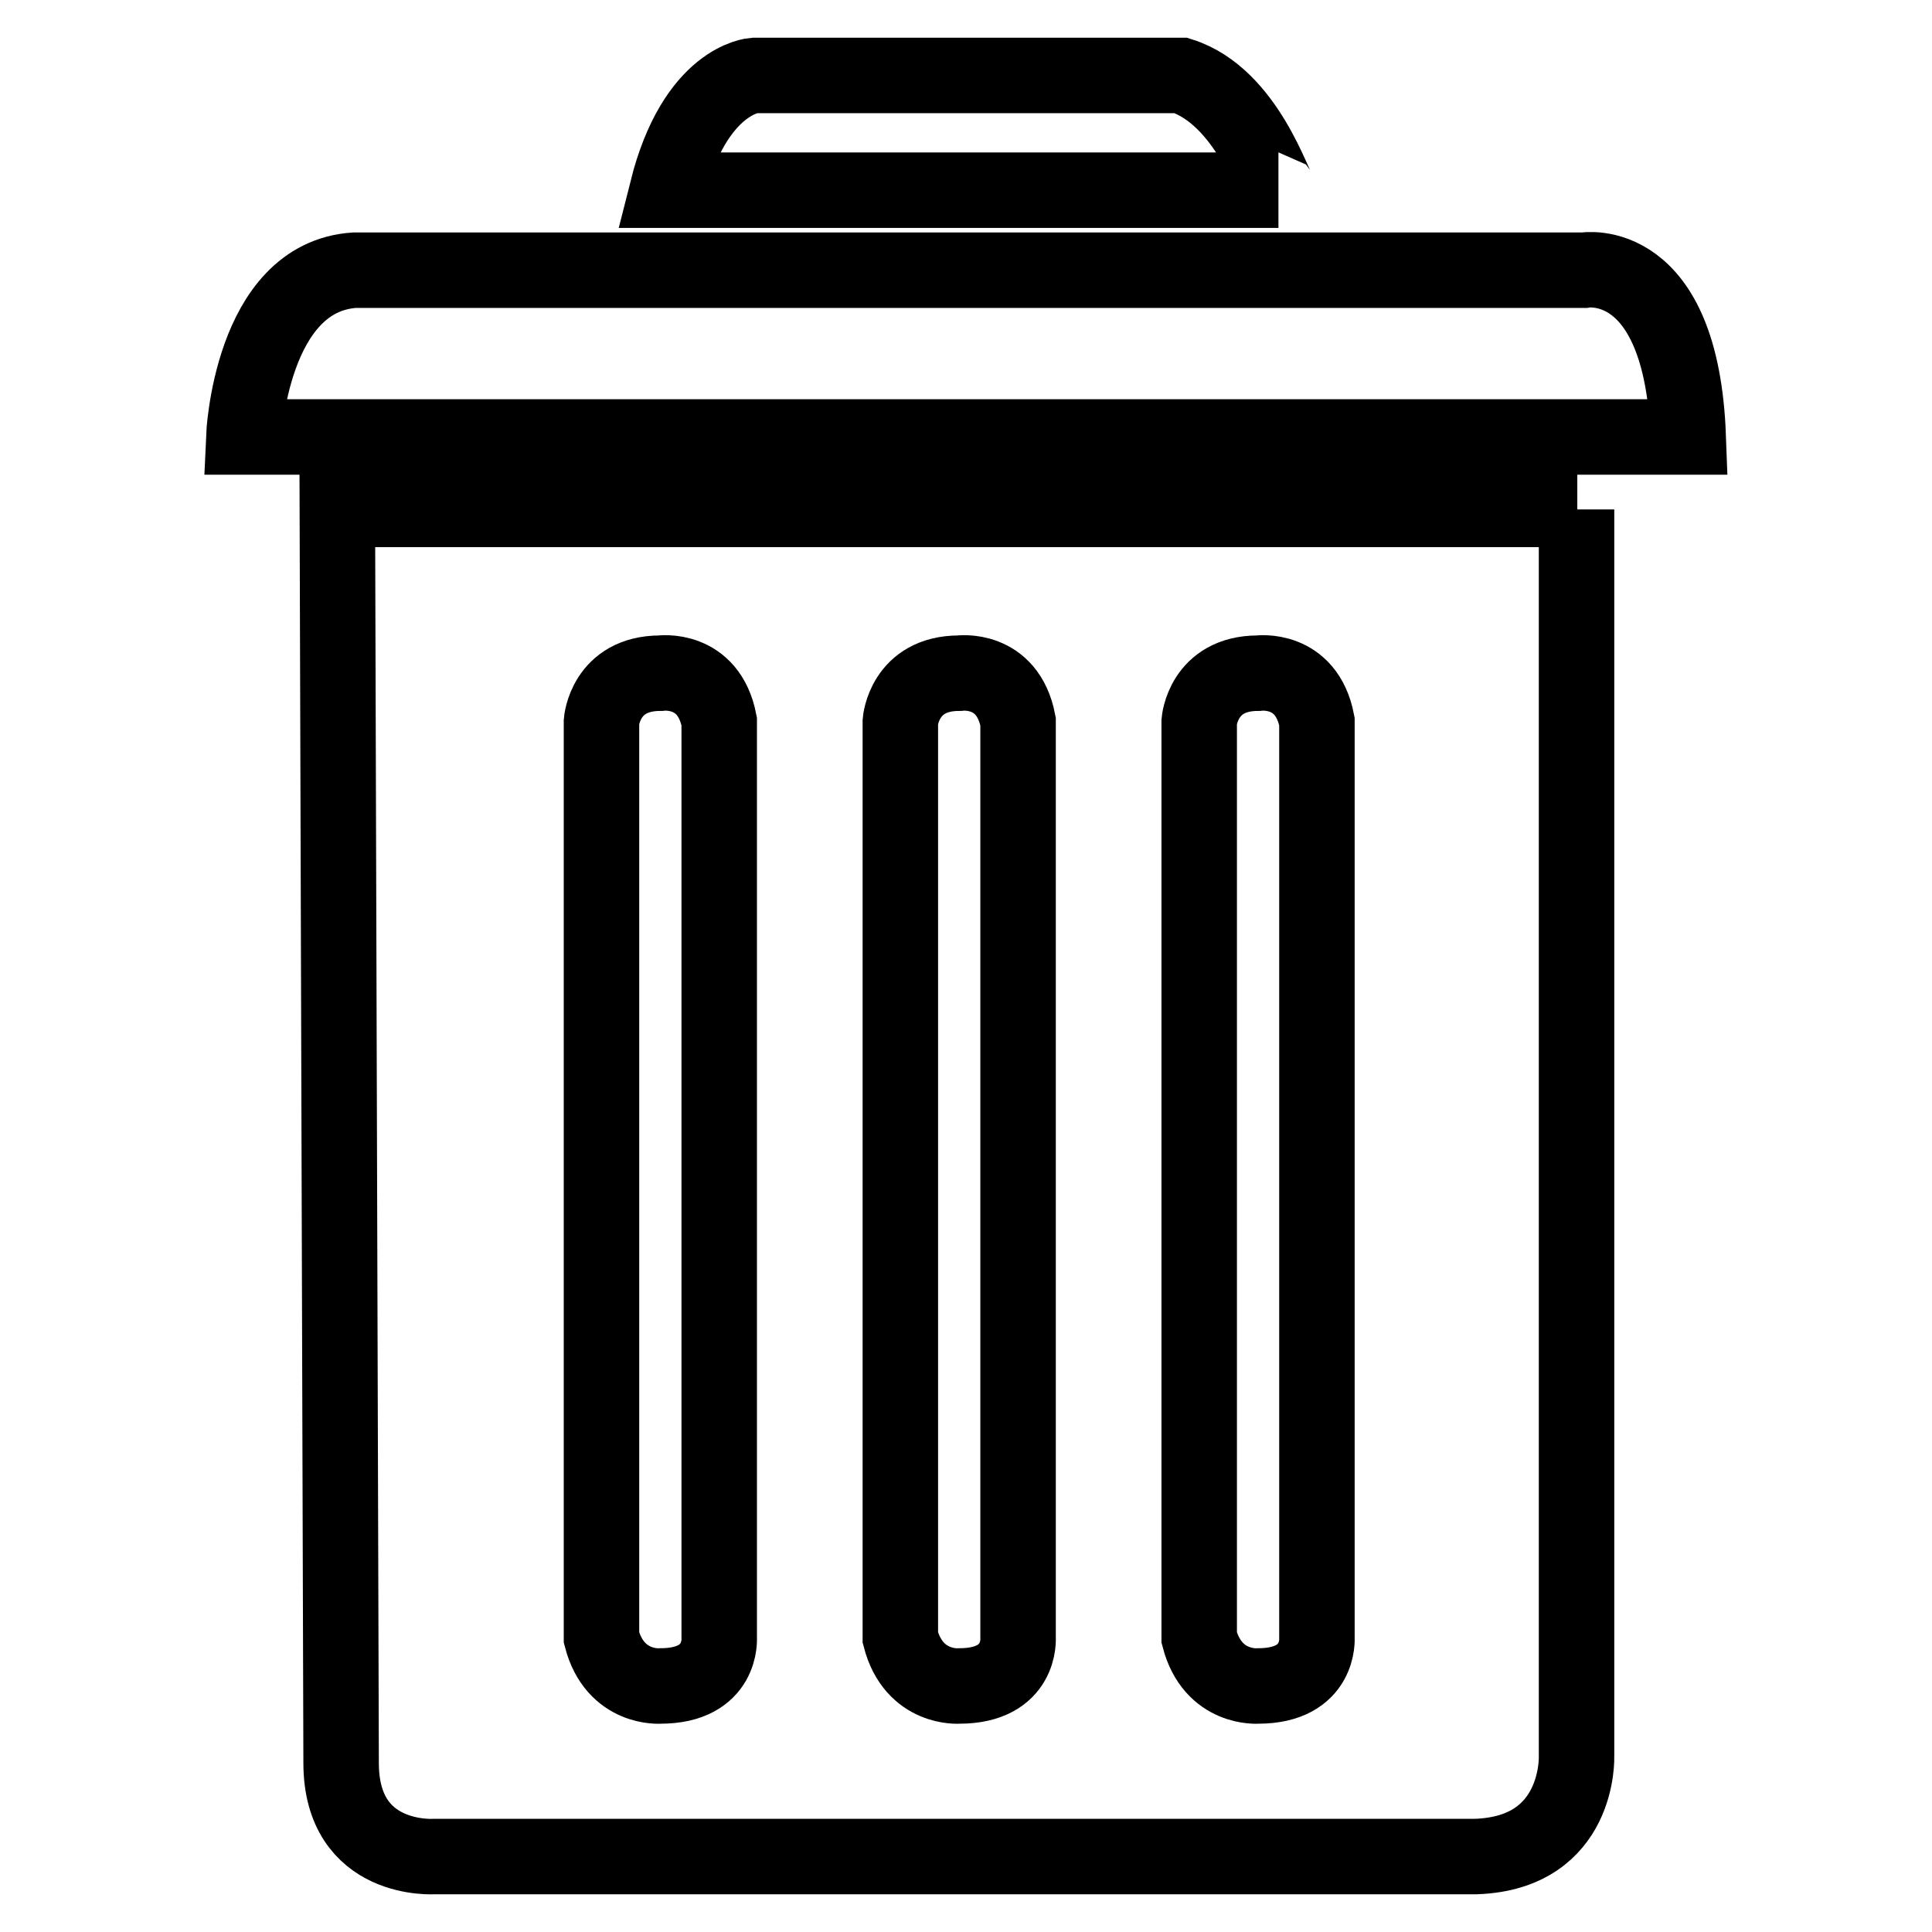
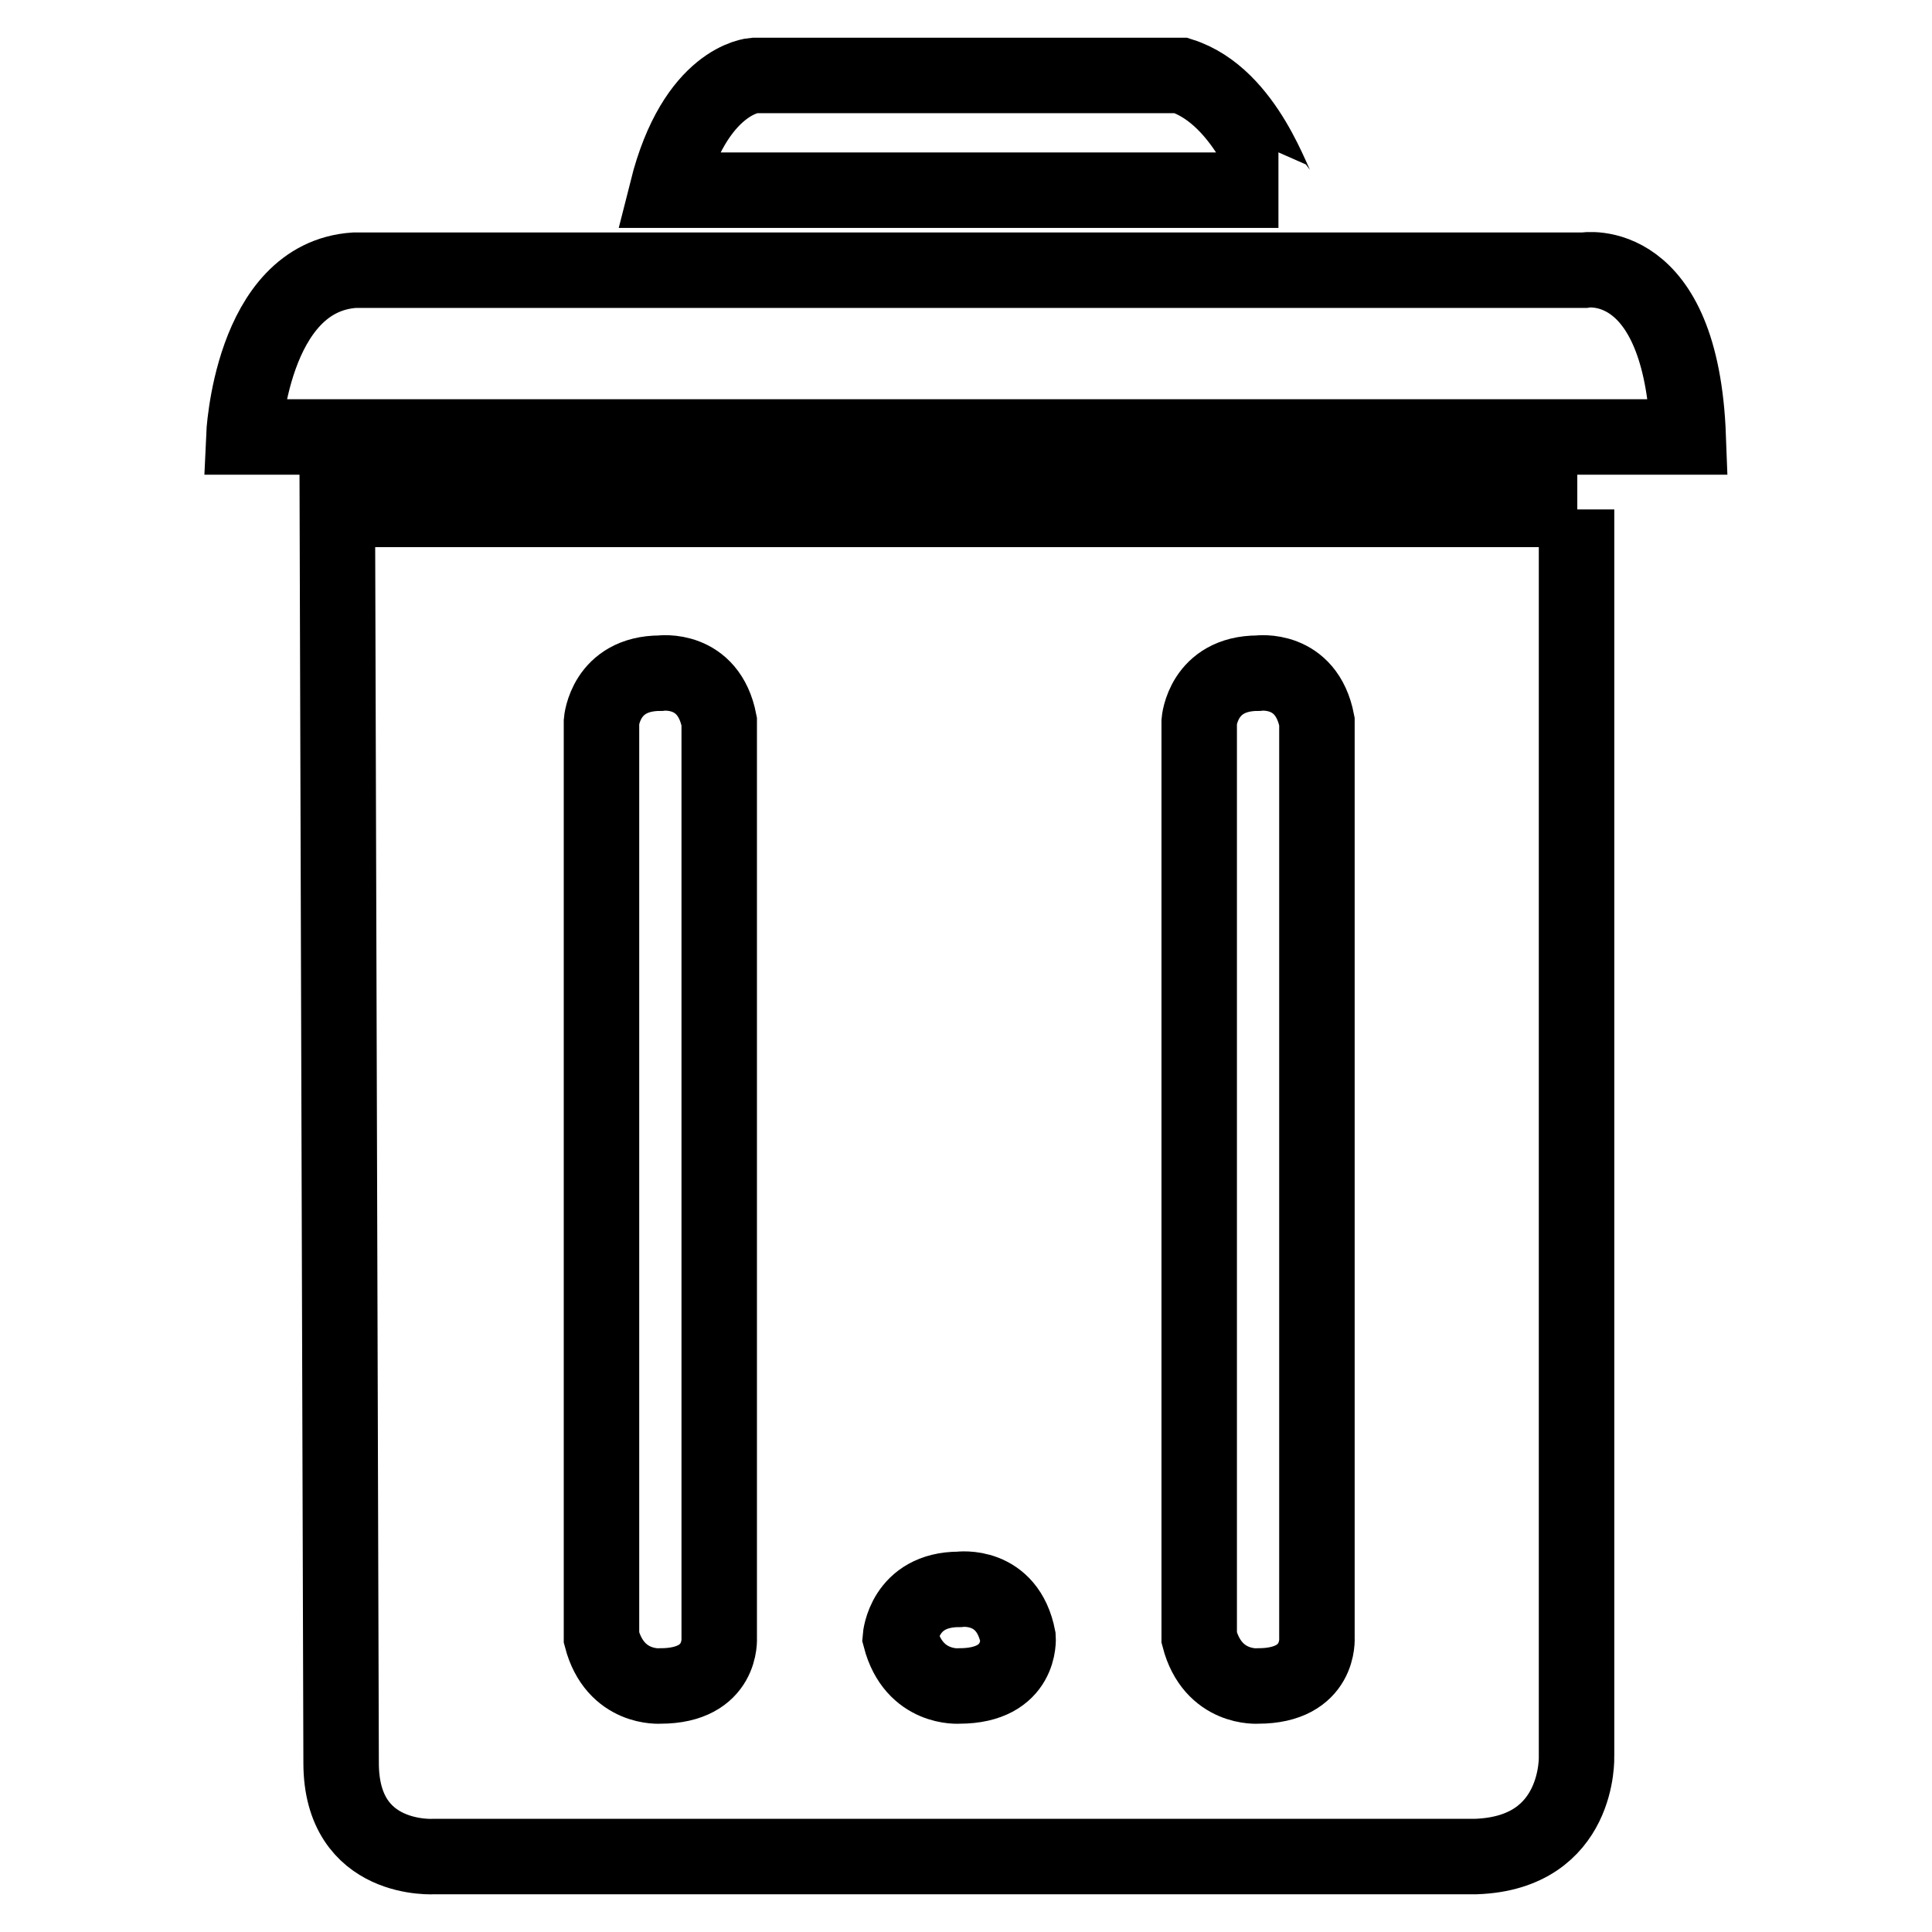
<svg xmlns="http://www.w3.org/2000/svg" version="1.1" x="0px" y="0px" viewBox="0 0 256 256" enable-background="new 0 0 256 256" xml:space="preserve">
  <g>
-     <path stroke-width="10" fill-opacity="0" stroke="#000000" d="M209.9,35.8H47c-13.8,0.9-14.7,22.1-14.7,22.1h191.4C222.8,33.5,209.9,35.8,209.9,35.8z M156.5,10H99.9 c0,0-7.8,0.5-11.5,15.2h81C168.9,25.2,165.3,12.8,156.5,10z M209,67.5H44.7l0.5,166.1c0,13.3,12.4,12.4,12.4,12.4h138 c13.8-0.5,13.3-13.3,13.3-13.3V67.5z M95.3,217c0,0,0.5,6.4-7.8,6.4c0,0-6,0.5-7.8-6.4V95.6c0,0,0.5-6.4,7.8-6.4 c0,0,6.4-0.9,7.8,6.4V217z M134.9,217c0,0,0.5,6.4-7.8,6.4c0,0-6,0.5-7.8-6.4V95.6c0,0,0.5-6.4,7.8-6.4c0,0,6.4-0.9,7.8,6.4V217z  M174.5,217c0,0,0.5,6.4-7.8,6.4c0,0-6,0.5-7.8-6.4V95.6c0,0,0.5-6.4,7.8-6.4c0,0,6.4-0.9,7.8,6.4V217z" />
+     <path stroke-width="10" fill-opacity="0" stroke="#000000" d="M209.9,35.8H47c-13.8,0.9-14.7,22.1-14.7,22.1h191.4C222.8,33.5,209.9,35.8,209.9,35.8z M156.5,10H99.9 c0,0-7.8,0.5-11.5,15.2h81C168.9,25.2,165.3,12.8,156.5,10z M209,67.5H44.7l0.5,166.1c0,13.3,12.4,12.4,12.4,12.4h138 c13.8-0.5,13.3-13.3,13.3-13.3V67.5z M95.3,217c0,0,0.5,6.4-7.8,6.4c0,0-6,0.5-7.8-6.4V95.6c0,0,0.5-6.4,7.8-6.4 c0,0,6.4-0.9,7.8,6.4V217z M134.9,217c0,0,0.5,6.4-7.8,6.4c0,0-6,0.5-7.8-6.4c0,0,0.5-6.4,7.8-6.4c0,0,6.4-0.9,7.8,6.4V217z  M174.5,217c0,0,0.5,6.4-7.8,6.4c0,0-6,0.5-7.8-6.4V95.6c0,0,0.5-6.4,7.8-6.4c0,0,6.4-0.9,7.8,6.4V217z" />
  </g>
</svg>